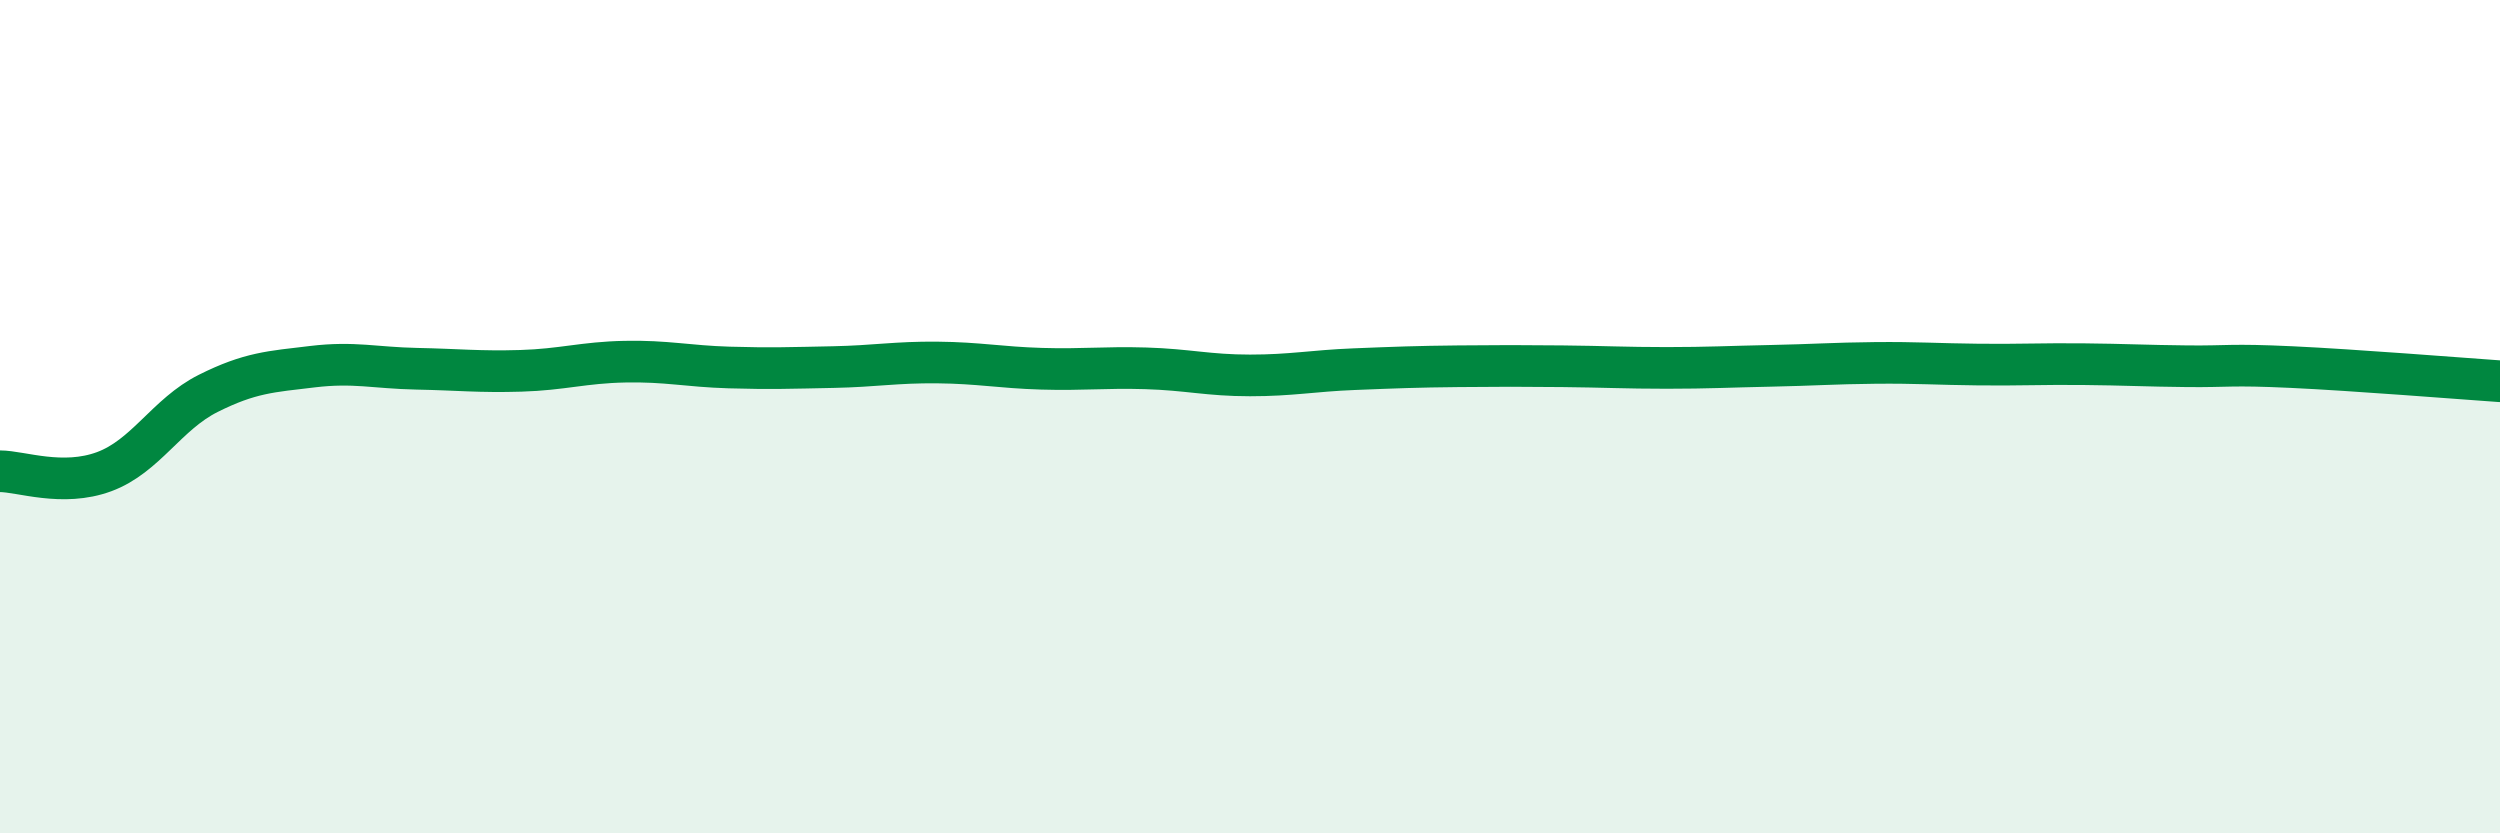
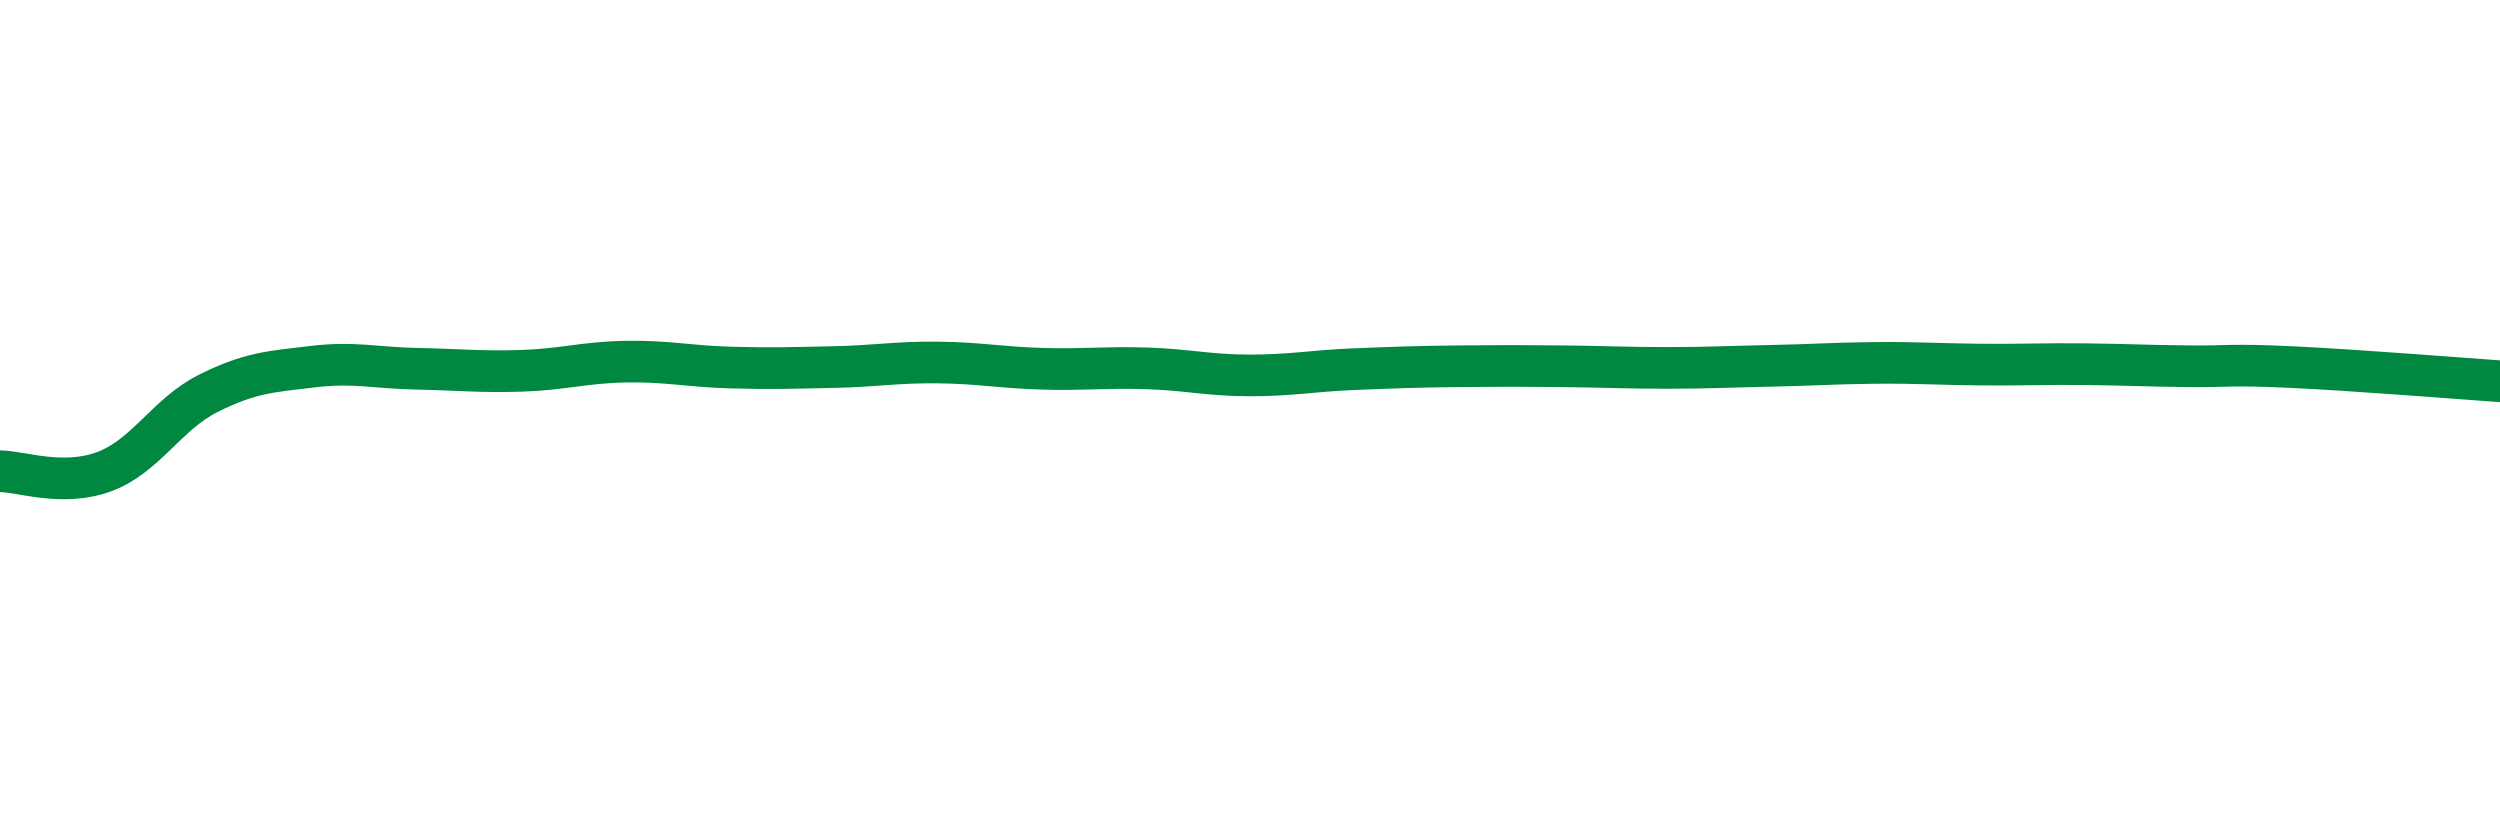
<svg xmlns="http://www.w3.org/2000/svg" width="60" height="20" viewBox="0 0 60 20">
-   <path d="M 0,11.31 C 0.5,11.31 1.5,11.69 2.5,11.32 C 3.5,10.95 4,9.94 5,9.44 C 6,8.94 6.5,8.92 7.5,8.8 C 8.5,8.68 9,8.83 10,8.85 C 11,8.87 11.5,8.93 12.5,8.9 C 13.5,8.87 14,8.7 15,8.68 C 16,8.66 16.5,8.79 17.5,8.82 C 18.5,8.85 19,8.83 20,8.81 C 21,8.79 21.5,8.69 22.5,8.7 C 23.5,8.71 24,8.82 25,8.85 C 26,8.88 26.5,8.81 27.5,8.84 C 28.5,8.87 29,9.01 30,9.01 C 31,9.01 31.5,8.9 32.5,8.86 C 33.5,8.82 34,8.8 35,8.79 C 36,8.78 36.5,8.78 37.5,8.79 C 38.5,8.8 39,8.83 40,8.83 C 41,8.83 41.5,8.8 42.5,8.78 C 43.5,8.76 44,8.72 45,8.71 C 46,8.7 46.5,8.74 47.5,8.75 C 48.5,8.76 49,8.73 50,8.74 C 51,8.75 51.5,8.78 52.5,8.79 C 53.5,8.8 53.5,8.74 55,8.81 C 56.5,8.88 59,9.08 60,9.15L60 20L0 20Z" fill="#008740" opacity="0.1" stroke-linecap="round" stroke-linejoin="round" />
  <path d="M 0,11.31 C 0.5,11.31 1.5,11.69 2.5,11.32 C 3.5,10.95 4,9.94 5,9.44 C 6,8.94 6.5,8.92 7.5,8.8 C 8.5,8.68 9,8.83 10,8.85 C 11,8.87 11.5,8.93 12.5,8.9 C 13.5,8.87 14,8.7 15,8.68 C 16,8.66 16.5,8.79 17.5,8.82 C 18.5,8.85 19,8.83 20,8.81 C 21,8.79 21.5,8.69 22.5,8.7 C 23.5,8.71 24,8.82 25,8.85 C 26,8.88 26.5,8.81 27.5,8.84 C 28.5,8.87 29,9.01 30,9.01 C 31,9.01 31.5,8.9 32.5,8.86 C 33.5,8.82 34,8.8 35,8.79 C 36,8.78 36.5,8.78 37.5,8.79 C 38.5,8.8 39,8.83 40,8.83 C 41,8.83 41.5,8.8 42.5,8.78 C 43.5,8.76 44,8.72 45,8.71 C 46,8.7 46.5,8.74 47.5,8.75 C 48.5,8.76 49,8.73 50,8.74 C 51,8.75 51.5,8.78 52.5,8.79 C 53.5,8.8 53.5,8.74 55,8.81 C 56.5,8.88 59,9.08 60,9.15" stroke="#008740" stroke-width="1" fill="none" stroke-linecap="round" stroke-linejoin="round" />
</svg>